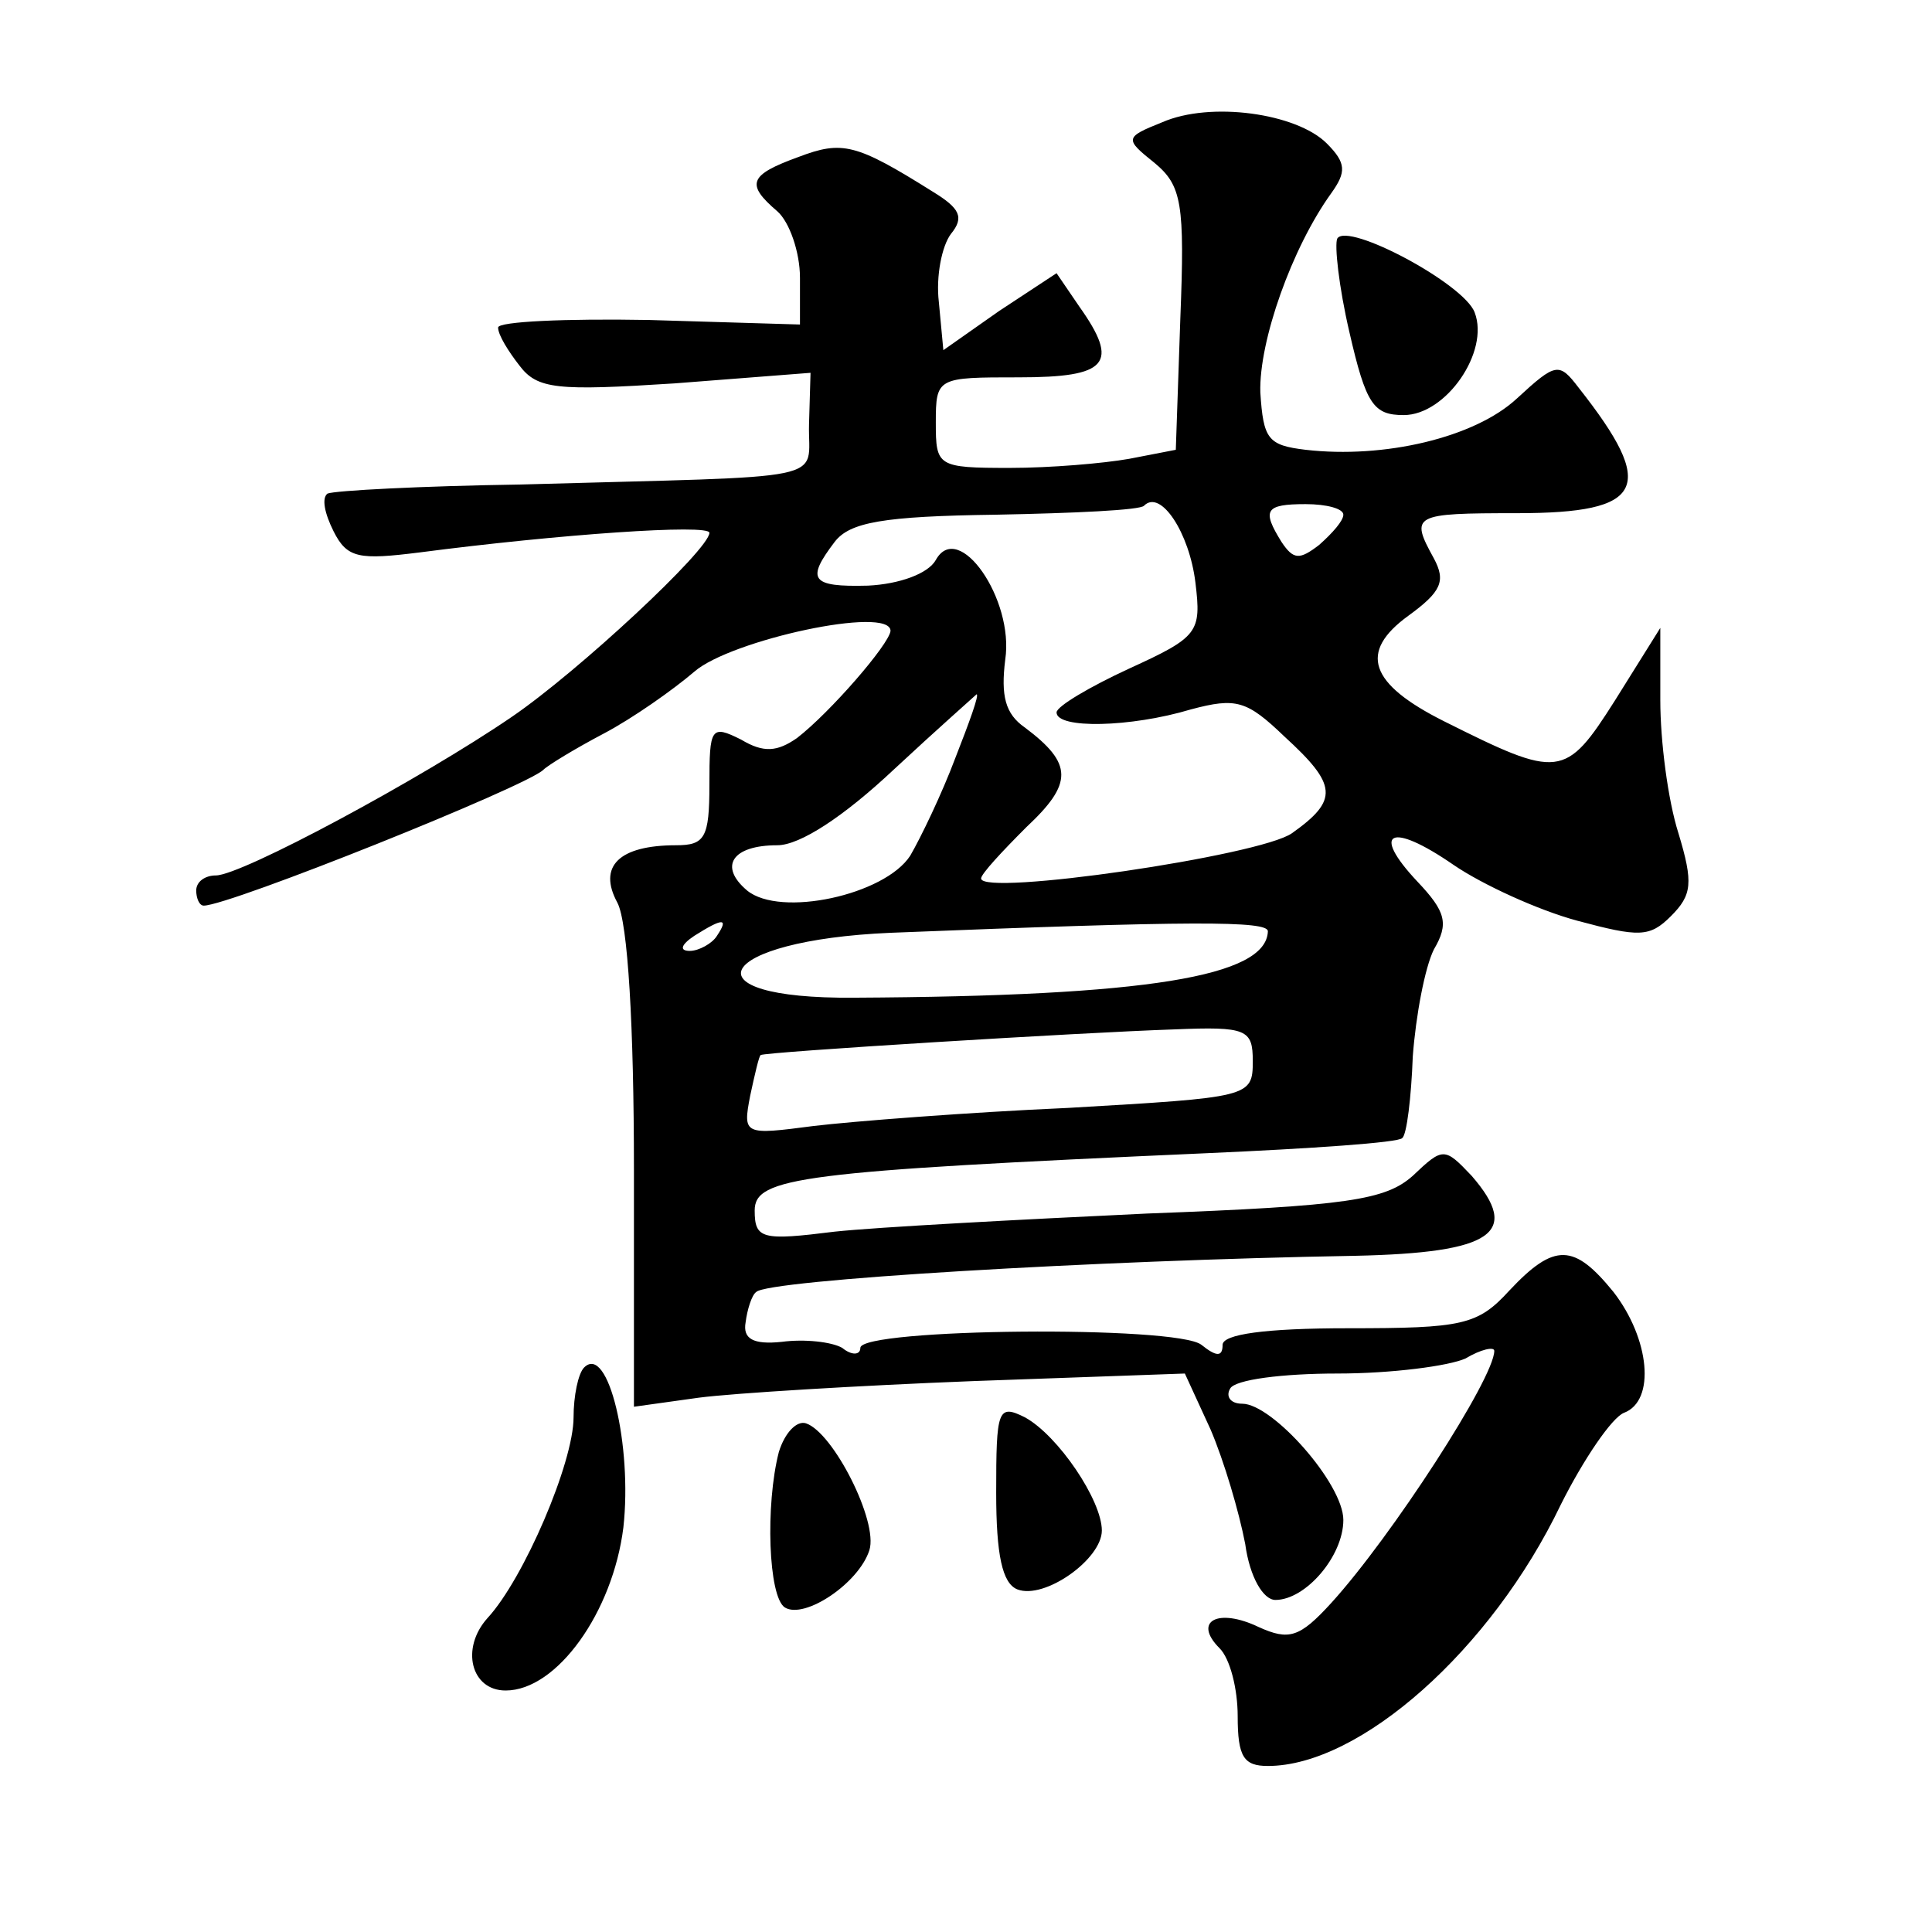
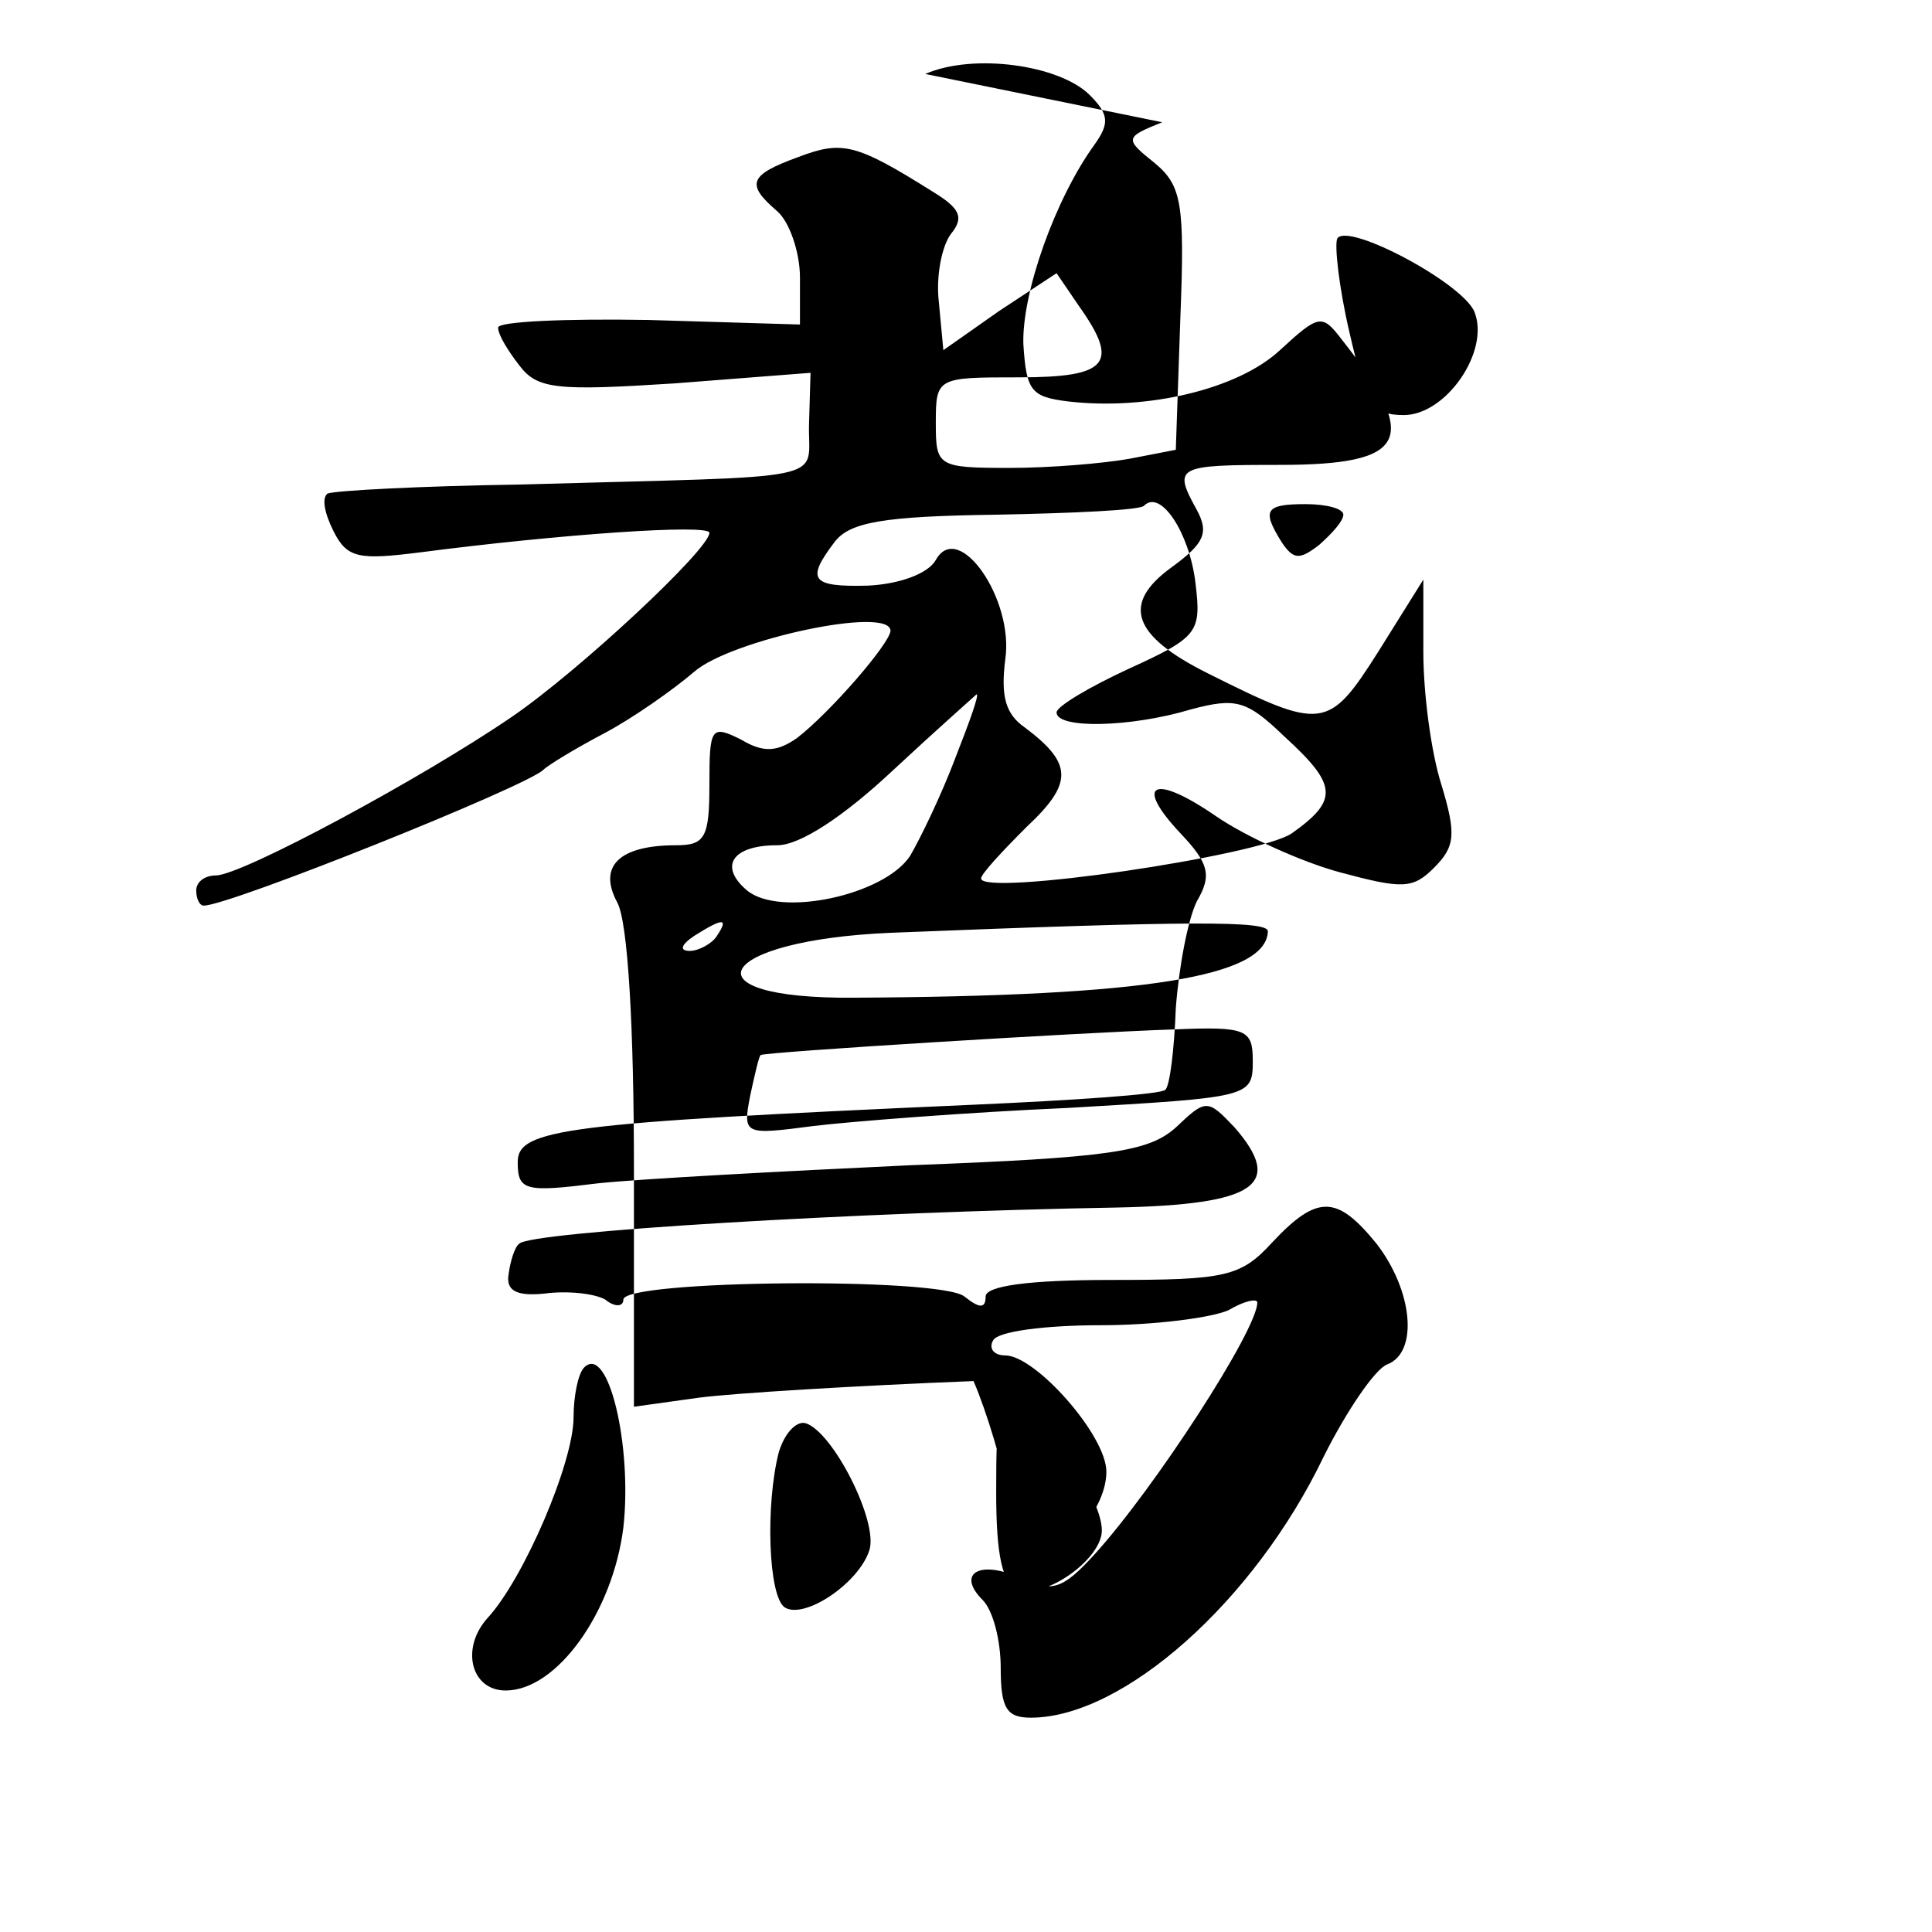
<svg xmlns="http://www.w3.org/2000/svg" version="1.0" width="128pt" height="128pt" viewBox="0 0 128 128" preserveAspectRatio="xMidYMid meet">
  <g transform="translate(0,128) scale(0.1,-0.1)" fill="#0" stroke="none">
-     <path d="M770 1199 c-25 -10 -25 -11 -5 -27 18 -15 20 -27 17 -103 l-3 -87 -31 -6 c-17 -3 -52 -6 -79 -6 -48 0 -49 1 -49 30 0 30 1 30 55 30 59 0 67 9 40 47 l-15 22 -38 -25 -37 -26 -3 32 c-2 17 2 37 8 45 9 11 6 17 -12 28 -51 32 -60 34 -89 23 -33 -12 -35 -18 -14 -36 8 -7 15 -27 15 -44 l0 -31 -100 3 c-55 1 -100 -1 -100 -5 0 -5 7 -16 14 -25 12 -16 25 -17 103 -12 l90 7 -1 -34 c-1 -39 20 -34 -191 -40 -66 -1 -123 -4 -128 -6 -4 -3 -2 -13 4 -25 9 -18 17 -19 57 -14 92 12 192 19 192 13 0 -11 -87 -92 -131 -122 -60 -41 -179 -105 -196 -105 -7 0 -13 -4 -13 -10 0 -5 2 -10 5 -10 17 0 214 79 225 90 3 3 21 14 40 24 19 10 46 29 60 41 24 21 130 44 130 27 -1 -9 -40 -54 -62 -71 -13 -9 -22 -10 -37 -1 -20 10 -21 8 -21 -30 0 -35 -3 -40 -22 -40 -38 0 -52 -14 -39 -38 7 -13 11 -82 11 -177 l0 -157 43 6 c23 3 105 8 182 11 l140 5 17 -37 c9 -21 19 -55 23 -76 3 -22 12 -37 20 -37 20 0 45 29 45 53 0 24 -47 77 -67 77 -8 0 -11 5 -8 10 3 6 35 10 71 10 36 0 74 5 85 10 10 6 19 8 19 5 0 -18 -68 -123 -108 -167 -21 -23 -28 -25 -48 -16 -27 13 -44 4 -26 -14 7 -7 12 -27 12 -45 0 -27 4 -33 20 -33 61 0 148 77 194 173 15 30 34 58 42 61 21 8 17 49 -7 80 -26 32 -39 33 -69 1 -21 -23 -31 -25 -107 -25 -55 0 -83 -4 -83 -11 0 -8 -4 -8 -14 0 -16 13 -226 11 -226 -2 0 -5 -6 -5 -12 0 -7 4 -25 6 -40 4 -19 -2 -26 2 -24 13 1 8 4 18 7 20 7 8 224 21 397 24 91 2 110 15 77 53 -18 19 -19 19 -39 0 -18 -16 -43 -20 -176 -25 -85 -4 -179 -9 -207 -12 -48 -6 -53 -5 -53 14 0 22 30 26 300 38 68 3 127 7 129 10 3 2 6 27 7 54 2 27 8 59 14 71 10 17 8 25 -11 45 -31 33 -18 40 24 11 19 -13 56 -30 82 -37 41 -11 48 -11 62 3 14 14 15 22 5 55 -7 22 -12 61 -12 88 l0 48 -30 -48 c-33 -52 -37 -52 -113 -14 -50 25 -57 46 -24 70 22 16 25 23 17 38 -16 29 -14 30 55 30 85 0 93 17 41 83 -13 17 -15 17 -41 -7 -28 -26 -88 -40 -140 -34 -25 3 -28 7 -30 38 -1 34 21 96 47 132 10 14 10 20 -3 33 -20 20 -77 28 -109 14z m22 -305 c4 -33 2 -36 -44 -57 -26 -12 -48 -25 -48 -29 0 -11 49 -10 89 2 30 8 37 6 62 -18 35 -32 36 -42 5 -64 -21 -15 -206 -42 -206 -30 0 3 14 18 30 34 31 29 31 42 -1 66 -13 9 -16 21 -13 45 6 40 -31 93 -46 66 -5 -9 -24 -16 -45 -17 -38 -1 -41 4 -22 29 10 13 32 17 107 18 51 1 96 3 98 6 11 11 30 -18 34 -51z m98 45 c0 -4 -7 -12 -16 -20 -13 -10 -17 -10 -25 2 -13 21 -11 25 16 25 14 0 25 -3 25 -7z m-257 -161 c-9 -24 -23 -53 -30 -65 -17 -26 -86 -41 -108 -23 -19 16 -10 30 20 30 15 0 44 19 77 50 29 27 54 49 55 50 2 0 -5 -19 -14 -42z m-158 -118 c-3 -5 -12 -10 -18 -10 -7 0 -6 4 3 10 19 12 23 12 15 0z m365 3 c-1 -30 -80 -43 -274 -44 -114 -1 -92 38 24 43 200 8 250 8 250 1z m-10 -86 c0 -24 -2 -24 -122 -31 -68 -3 -144 -9 -169 -12 -46 -6 -47 -6 -42 20 3 14 6 27 7 27 2 2 213 15 274 17 48 2 52 0 52 -21z M886 1122 c-2 -4 1 -32 8 -62 11 -48 16 -55 36 -55 28 0 57 42 47 68 -7 19 -84 60 -91 49z M387 374 c-4 -4 -7 -19 -7 -33 0 -30 -33 -107 -57 -133 -18 -20 -11 -48 12 -48 34 0 71 52 78 108 6 54 -10 122 -26 106z M660 291 c0 -41 4 -60 14 -64 18 -7 56 20 56 39 0 20 -29 63 -51 75 -18 9 -19 5 -19 -50z M516 318 c-9 -35 -7 -96 4 -103 13 -8 49 16 56 38 6 19 -24 78 -42 84 -6 2 -14 -6 -18 -19z" />
+     <path d="M770 1199 c-25 -10 -25 -11 -5 -27 18 -15 20 -27 17 -103 l-3 -87 -31 -6 c-17 -3 -52 -6 -79 -6 -48 0 -49 1 -49 30 0 30 1 30 55 30 59 0 67 9 40 47 l-15 22 -38 -25 -37 -26 -3 32 c-2 17 2 37 8 45 9 11 6 17 -12 28 -51 32 -60 34 -89 23 -33 -12 -35 -18 -14 -36 8 -7 15 -27 15 -44 l0 -31 -100 3 c-55 1 -100 -1 -100 -5 0 -5 7 -16 14 -25 12 -16 25 -17 103 -12 l90 7 -1 -34 c-1 -39 20 -34 -191 -40 -66 -1 -123 -4 -128 -6 -4 -3 -2 -13 4 -25 9 -18 17 -19 57 -14 92 12 192 19 192 13 0 -11 -87 -92 -131 -122 -60 -41 -179 -105 -196 -105 -7 0 -13 -4 -13 -10 0 -5 2 -10 5 -10 17 0 214 79 225 90 3 3 21 14 40 24 19 10 46 29 60 41 24 21 130 44 130 27 -1 -9 -40 -54 -62 -71 -13 -9 -22 -10 -37 -1 -20 10 -21 8 -21 -30 0 -35 -3 -40 -22 -40 -38 0 -52 -14 -39 -38 7 -13 11 -82 11 -177 l0 -157 43 6 c23 3 105 8 182 11 c9 -21 19 -55 23 -76 3 -22 12 -37 20 -37 20 0 45 29 45 53 0 24 -47 77 -67 77 -8 0 -11 5 -8 10 3 6 35 10 71 10 36 0 74 5 85 10 10 6 19 8 19 5 0 -18 -68 -123 -108 -167 -21 -23 -28 -25 -48 -16 -27 13 -44 4 -26 -14 7 -7 12 -27 12 -45 0 -27 4 -33 20 -33 61 0 148 77 194 173 15 30 34 58 42 61 21 8 17 49 -7 80 -26 32 -39 33 -69 1 -21 -23 -31 -25 -107 -25 -55 0 -83 -4 -83 -11 0 -8 -4 -8 -14 0 -16 13 -226 11 -226 -2 0 -5 -6 -5 -12 0 -7 4 -25 6 -40 4 -19 -2 -26 2 -24 13 1 8 4 18 7 20 7 8 224 21 397 24 91 2 110 15 77 53 -18 19 -19 19 -39 0 -18 -16 -43 -20 -176 -25 -85 -4 -179 -9 -207 -12 -48 -6 -53 -5 -53 14 0 22 30 26 300 38 68 3 127 7 129 10 3 2 6 27 7 54 2 27 8 59 14 71 10 17 8 25 -11 45 -31 33 -18 40 24 11 19 -13 56 -30 82 -37 41 -11 48 -11 62 3 14 14 15 22 5 55 -7 22 -12 61 -12 88 l0 48 -30 -48 c-33 -52 -37 -52 -113 -14 -50 25 -57 46 -24 70 22 16 25 23 17 38 -16 29 -14 30 55 30 85 0 93 17 41 83 -13 17 -15 17 -41 -7 -28 -26 -88 -40 -140 -34 -25 3 -28 7 -30 38 -1 34 21 96 47 132 10 14 10 20 -3 33 -20 20 -77 28 -109 14z m22 -305 c4 -33 2 -36 -44 -57 -26 -12 -48 -25 -48 -29 0 -11 49 -10 89 2 30 8 37 6 62 -18 35 -32 36 -42 5 -64 -21 -15 -206 -42 -206 -30 0 3 14 18 30 34 31 29 31 42 -1 66 -13 9 -16 21 -13 45 6 40 -31 93 -46 66 -5 -9 -24 -16 -45 -17 -38 -1 -41 4 -22 29 10 13 32 17 107 18 51 1 96 3 98 6 11 11 30 -18 34 -51z m98 45 c0 -4 -7 -12 -16 -20 -13 -10 -17 -10 -25 2 -13 21 -11 25 16 25 14 0 25 -3 25 -7z m-257 -161 c-9 -24 -23 -53 -30 -65 -17 -26 -86 -41 -108 -23 -19 16 -10 30 20 30 15 0 44 19 77 50 29 27 54 49 55 50 2 0 -5 -19 -14 -42z m-158 -118 c-3 -5 -12 -10 -18 -10 -7 0 -6 4 3 10 19 12 23 12 15 0z m365 3 c-1 -30 -80 -43 -274 -44 -114 -1 -92 38 24 43 200 8 250 8 250 1z m-10 -86 c0 -24 -2 -24 -122 -31 -68 -3 -144 -9 -169 -12 -46 -6 -47 -6 -42 20 3 14 6 27 7 27 2 2 213 15 274 17 48 2 52 0 52 -21z M886 1122 c-2 -4 1 -32 8 -62 11 -48 16 -55 36 -55 28 0 57 42 47 68 -7 19 -84 60 -91 49z M387 374 c-4 -4 -7 -19 -7 -33 0 -30 -33 -107 -57 -133 -18 -20 -11 -48 12 -48 34 0 71 52 78 108 6 54 -10 122 -26 106z M660 291 c0 -41 4 -60 14 -64 18 -7 56 20 56 39 0 20 -29 63 -51 75 -18 9 -19 5 -19 -50z M516 318 c-9 -35 -7 -96 4 -103 13 -8 49 16 56 38 6 19 -24 78 -42 84 -6 2 -14 -6 -18 -19z" />
  </g>
</svg>